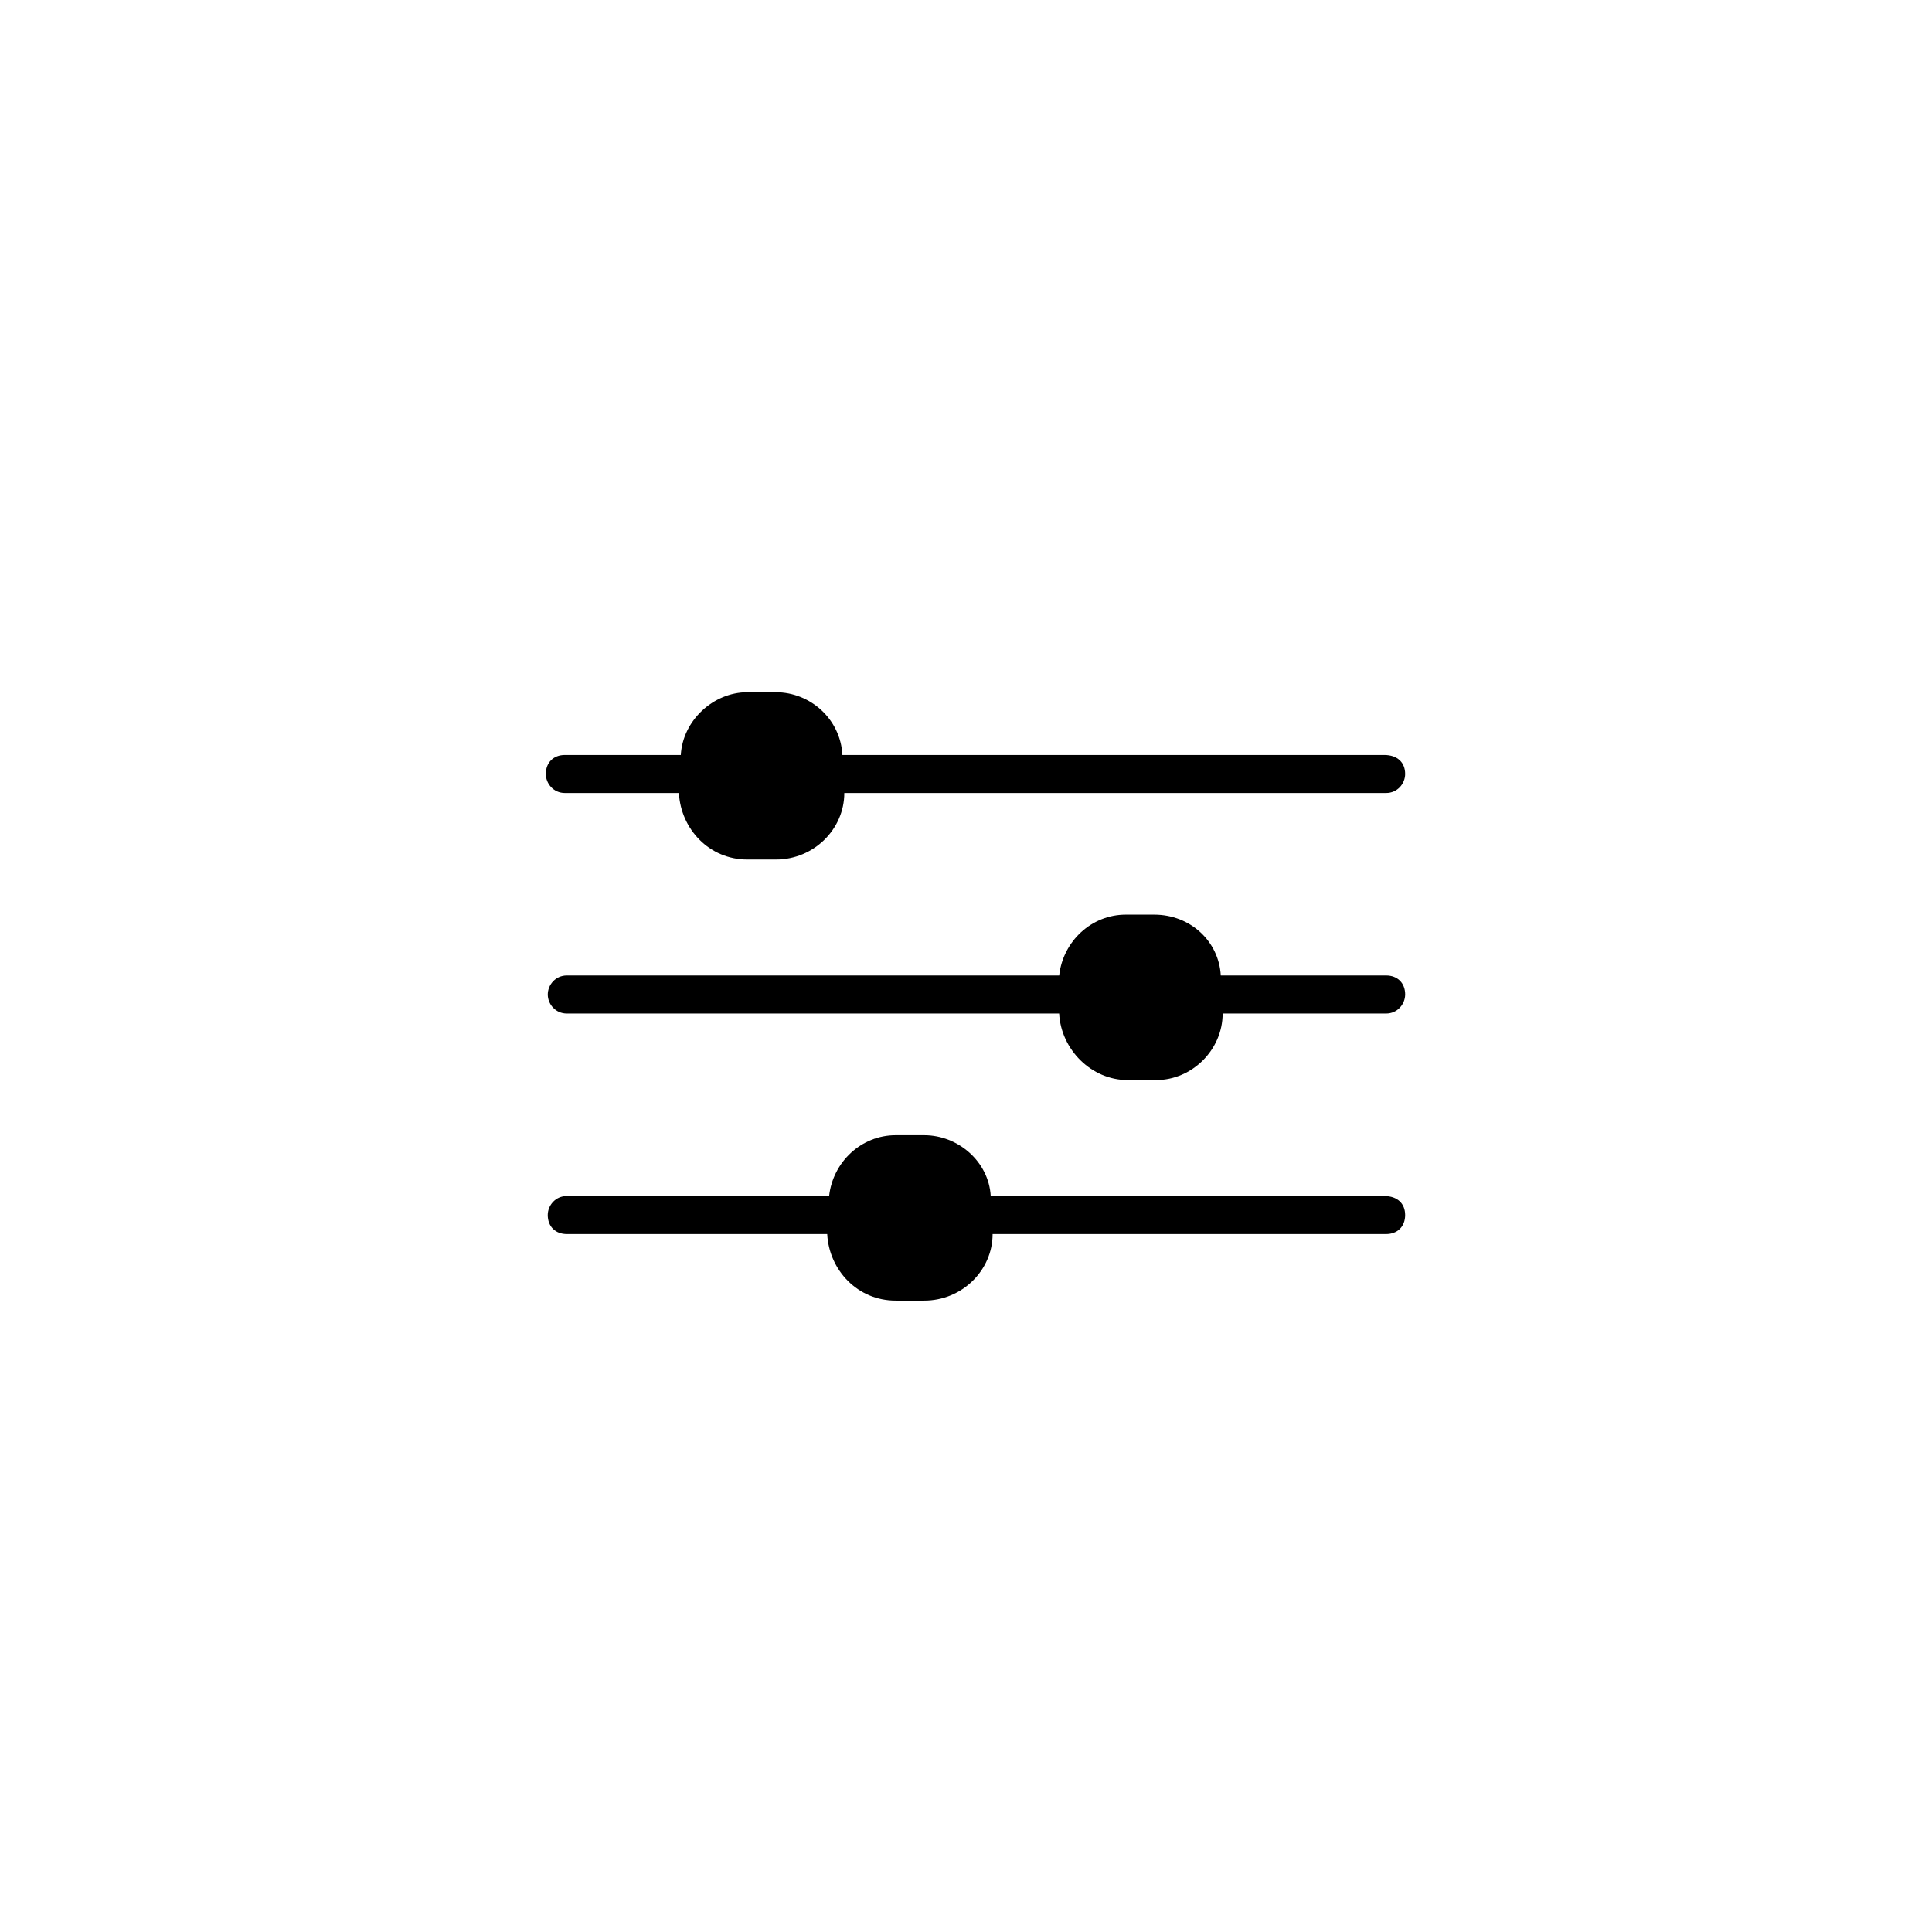
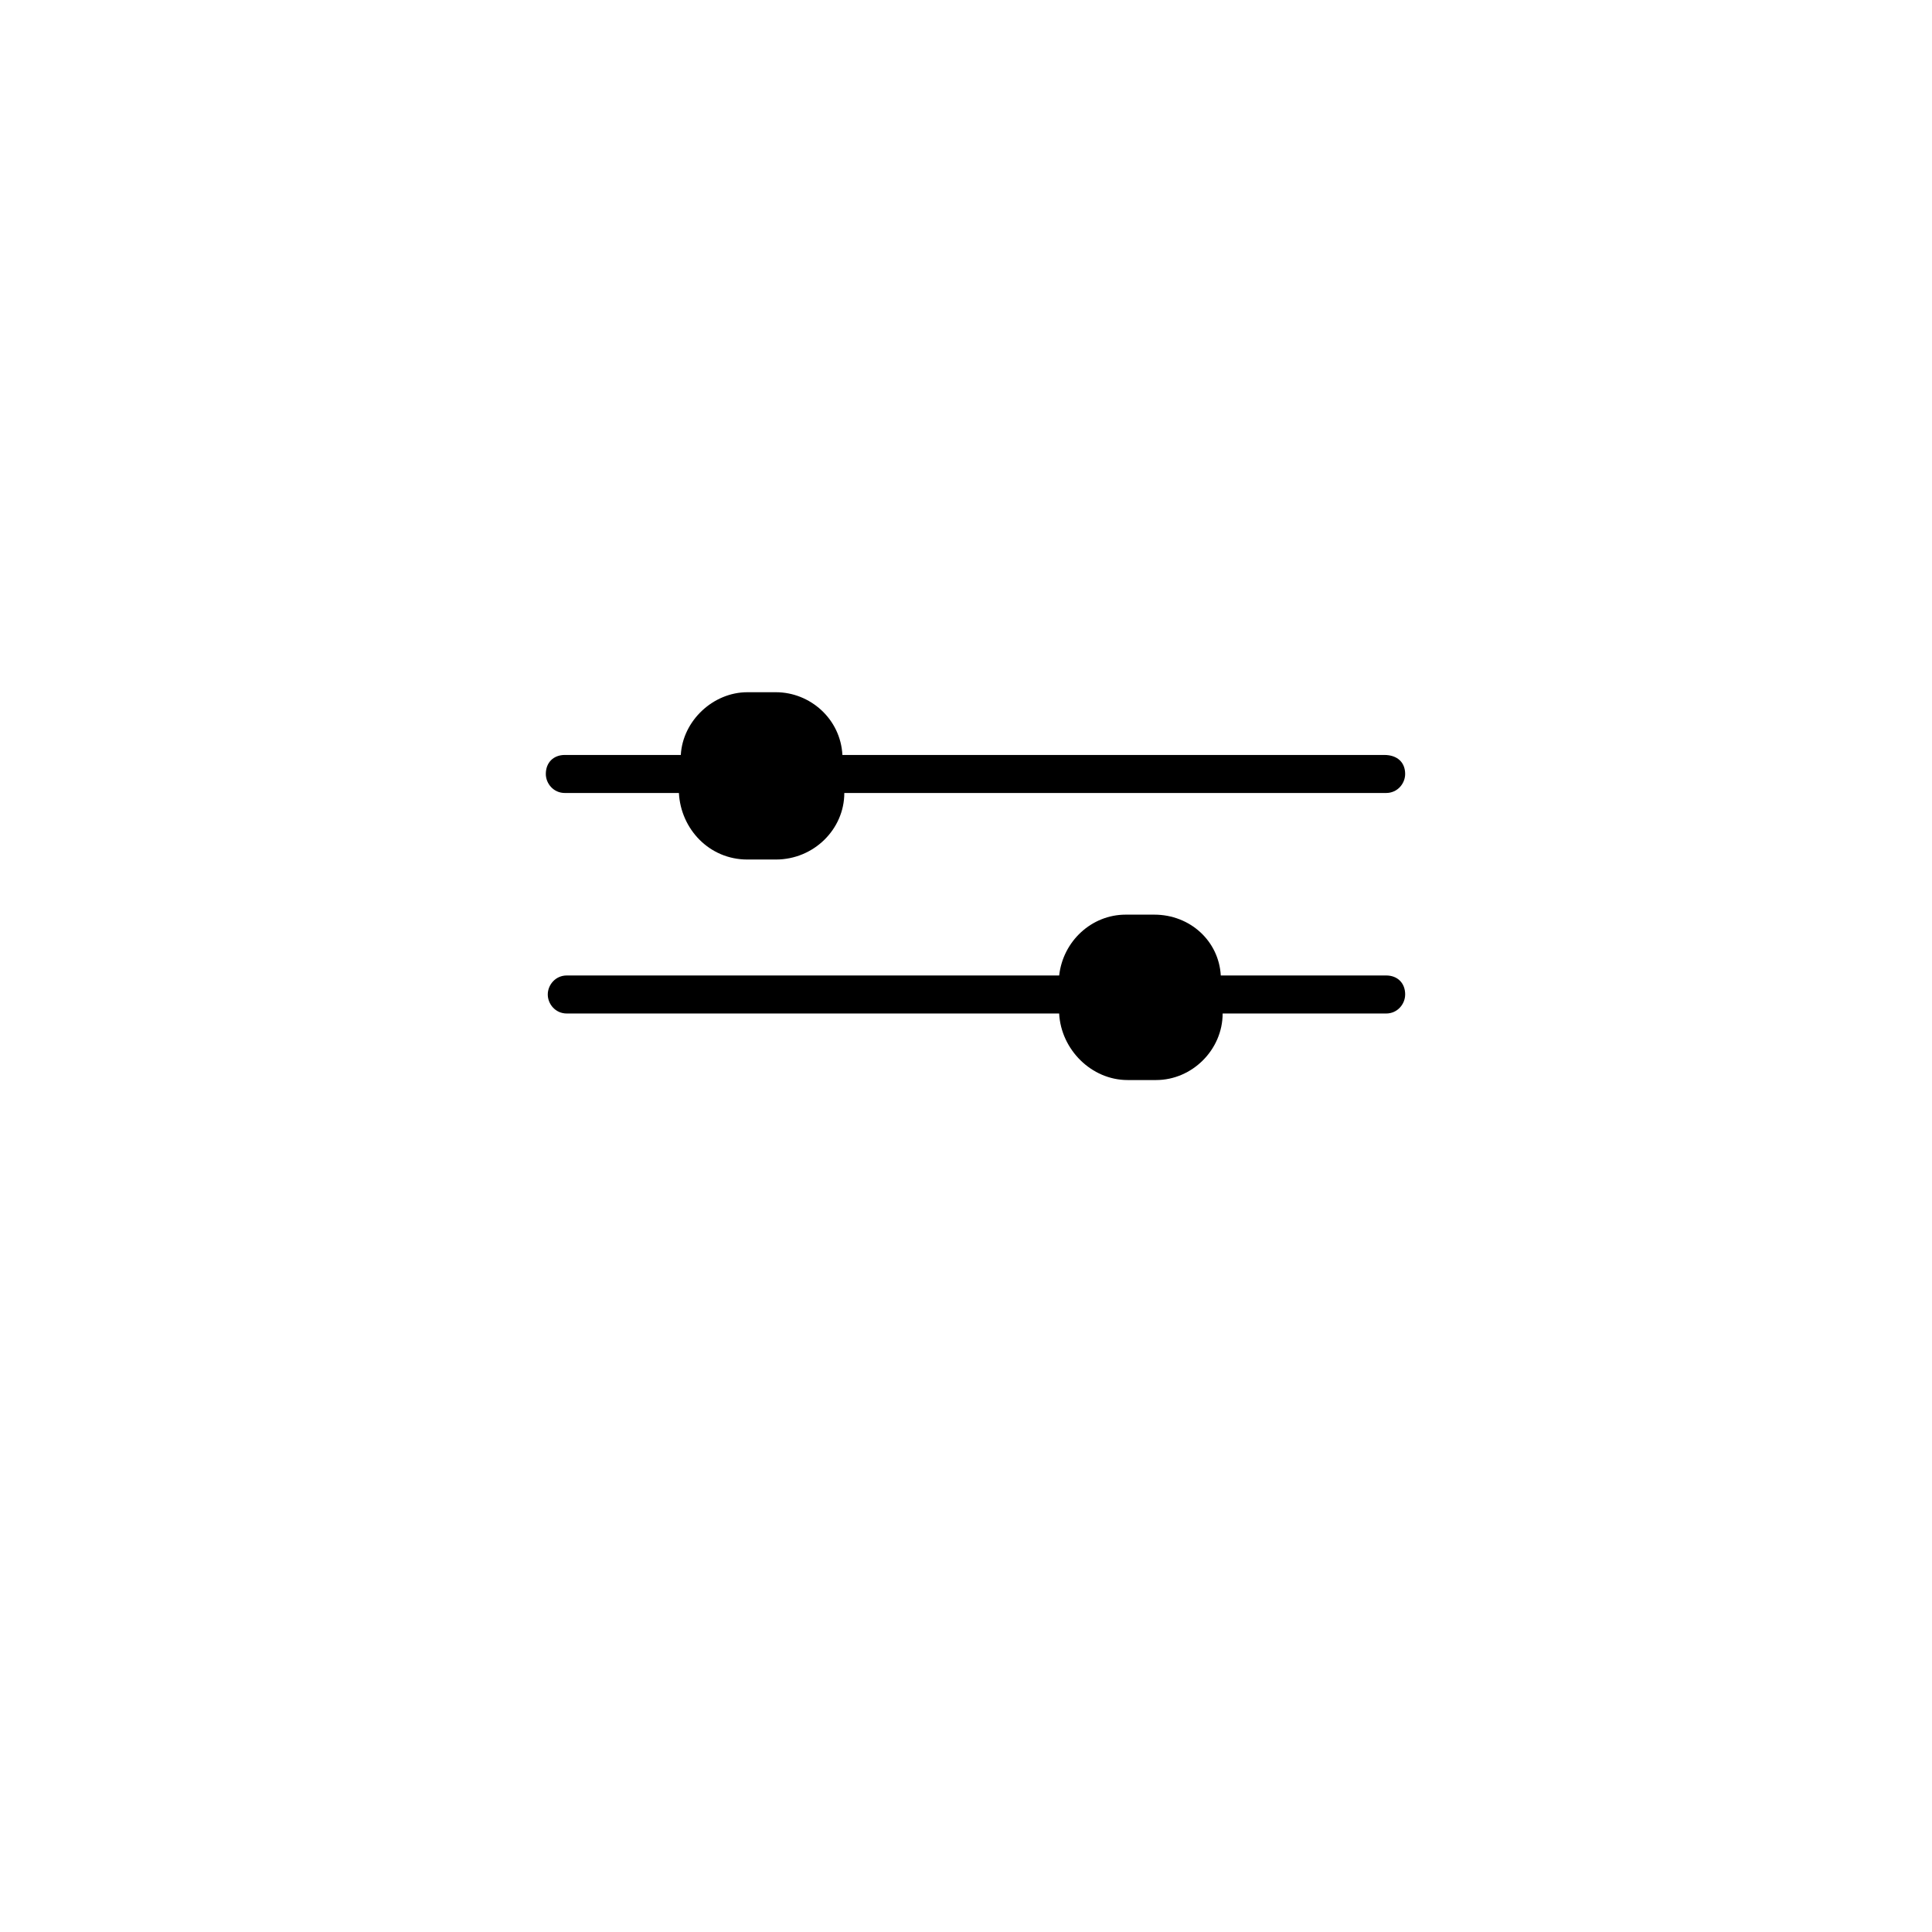
<svg xmlns="http://www.w3.org/2000/svg" fill="#000000" width="800px" height="800px" version="1.1" viewBox="144 144 512 512">
  <g>
-     <path d="m516.38 466c0 3.023-2.016 5.039-5.039 5.039h-104.29c0 9.574-8.062 17.633-18.137 17.633h-7.559c-10.078 0-17.633-8.062-18.137-17.633h-69.02c-3.023 0-5.039-2.016-5.039-5.039 0-2.519 2.016-5.039 5.039-5.039h69.527c1.008-9.07 8.566-16.121 17.633-16.121h7.559c9.07 0 17.129 7.055 17.633 16.121h104.29c3.523 0.004 5.539 2.019 5.539 5.039z" />
    <path d="m516.38 407.55c0 2.519-2.016 5.039-5.039 5.039h-43.328c0 9.574-8.062 17.633-17.633 17.633h-7.559c-9.574 0-17.633-8.062-18.137-17.633h-130.48c-3.023 0-5.039-2.519-5.039-5.039 0-2.519 2.016-5.039 5.039-5.039h130.49c1.008-9.07 8.566-16.121 17.633-16.121h7.559c9.574 0 17.129 7.055 17.633 16.121h43.832c3.019 0 5.035 2.016 5.035 5.039z" />
    <path d="m516.38 349.11c0 2.519-2.016 5.039-5.039 5.039h-143.59c0 9.574-8.062 17.633-18.137 17.633h-7.559c-10.078 0-17.633-8.062-18.137-17.633h-30.23c-3.023 0-5.039-2.519-5.039-5.039 0-3.023 2.016-5.039 5.039-5.039h30.734c0.504-9.07 8.566-16.625 17.633-16.625h7.559c9.07 0 17.129 7.055 17.633 16.625h143.59c3.527 0 5.543 2.016 5.543 5.039z" />
  </g>
</svg>